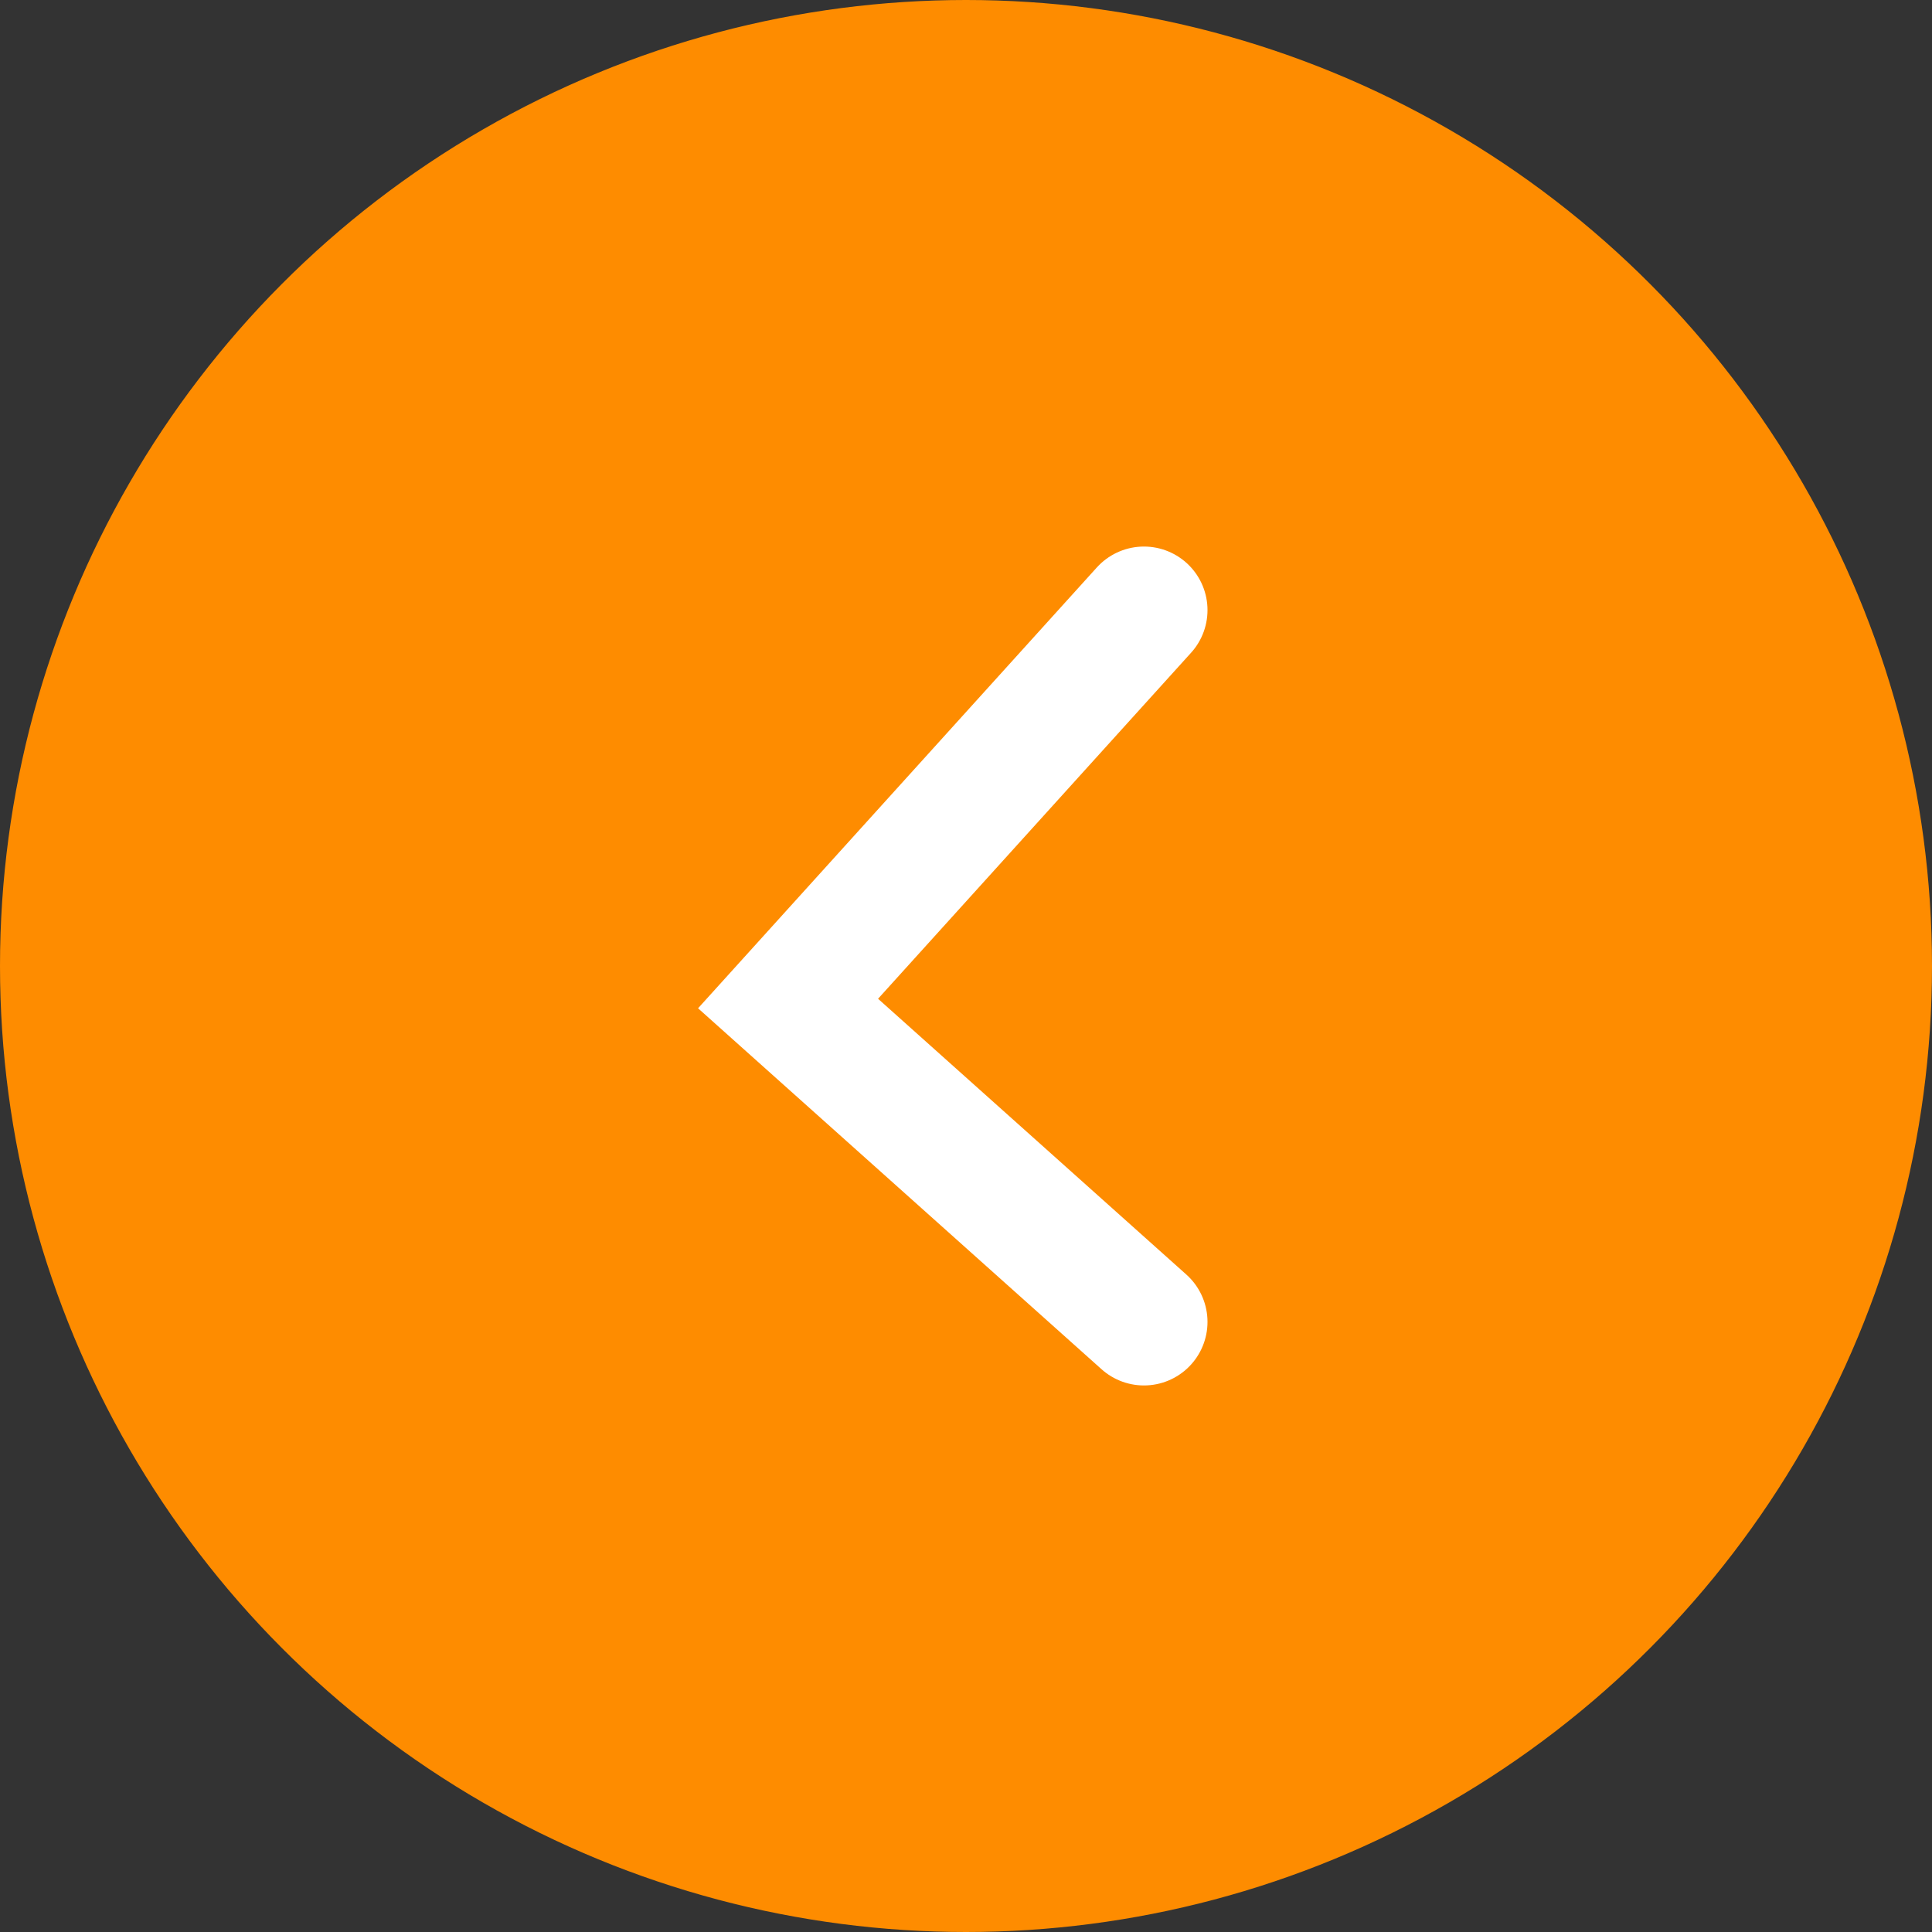
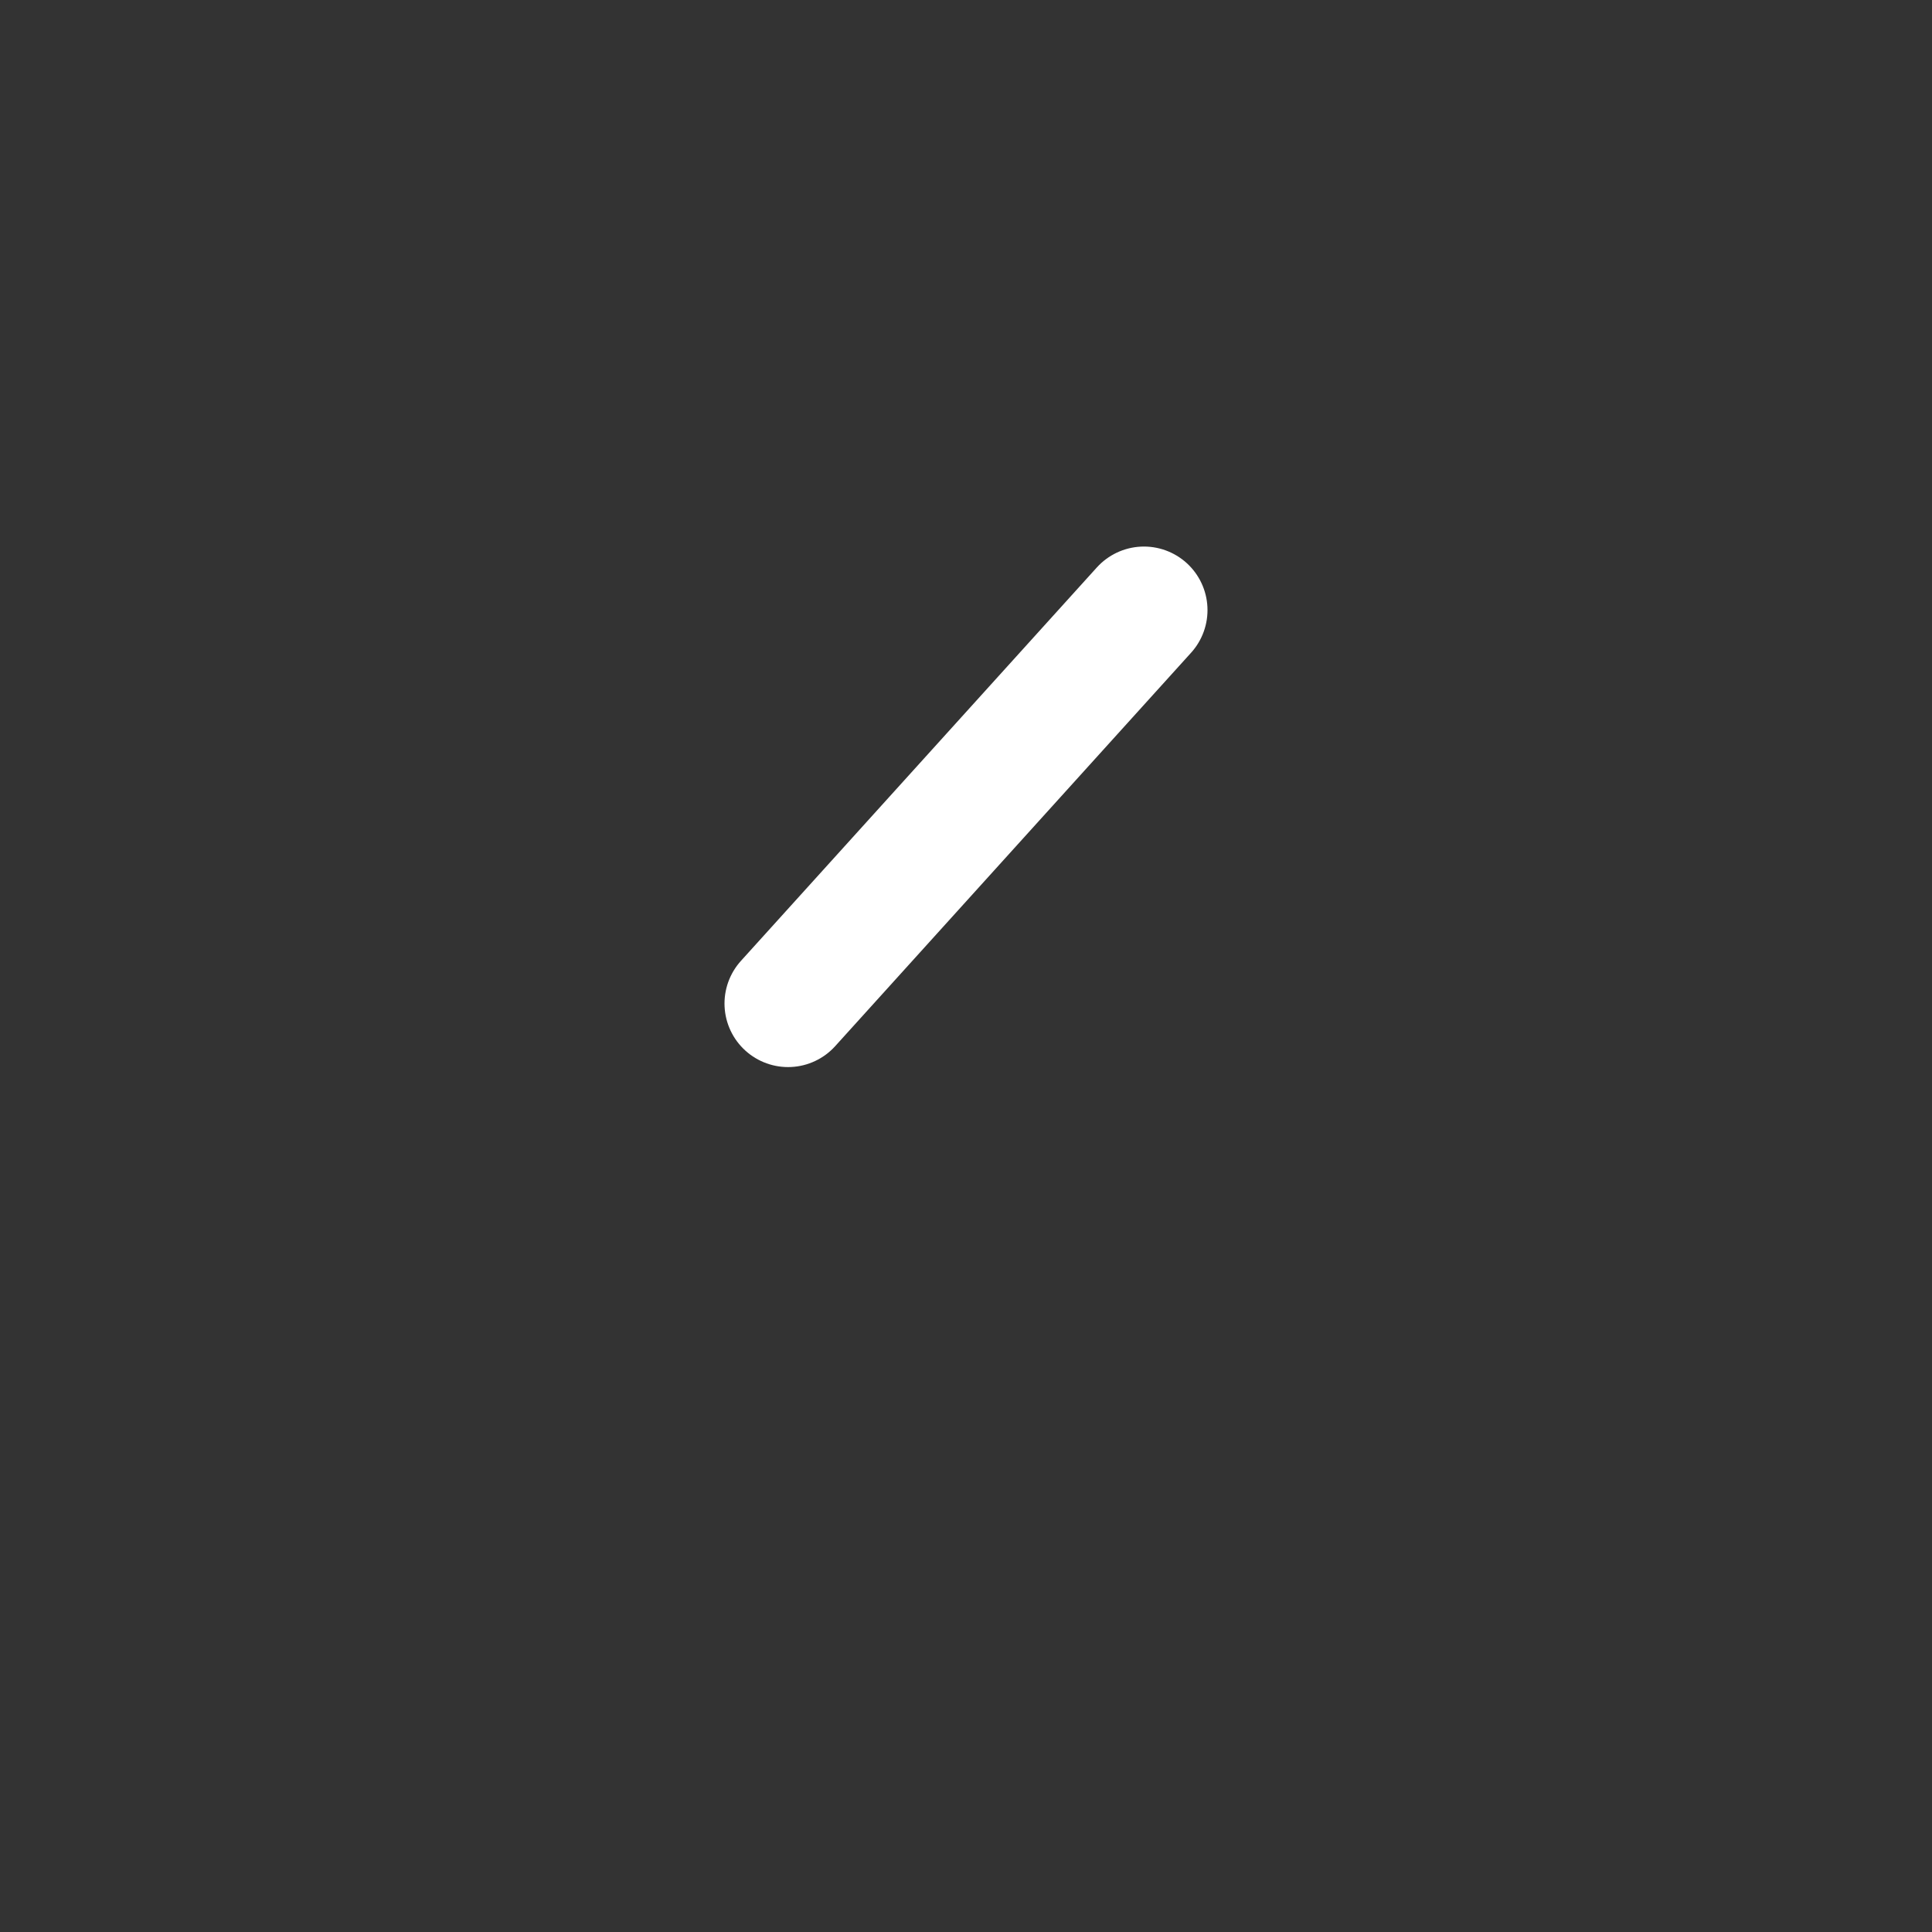
<svg xmlns="http://www.w3.org/2000/svg" width="76" height="76" viewBox="0 0 76 76" fill="none">
  <rect x="0" y="0" width="76" height="76" fill="#333333" stroke="none" />
-   <circle cx="38" cy="38" r="37.5" fill="#FE8C00" stroke="#FE8C00" />
-   <path d="M45 24L31 39.476L45 52" stroke="white" stroke-width="5" stroke-linecap="round" />
+   <path d="M45 24L31 39.476" stroke="white" stroke-width="5" stroke-linecap="round" />
</svg>